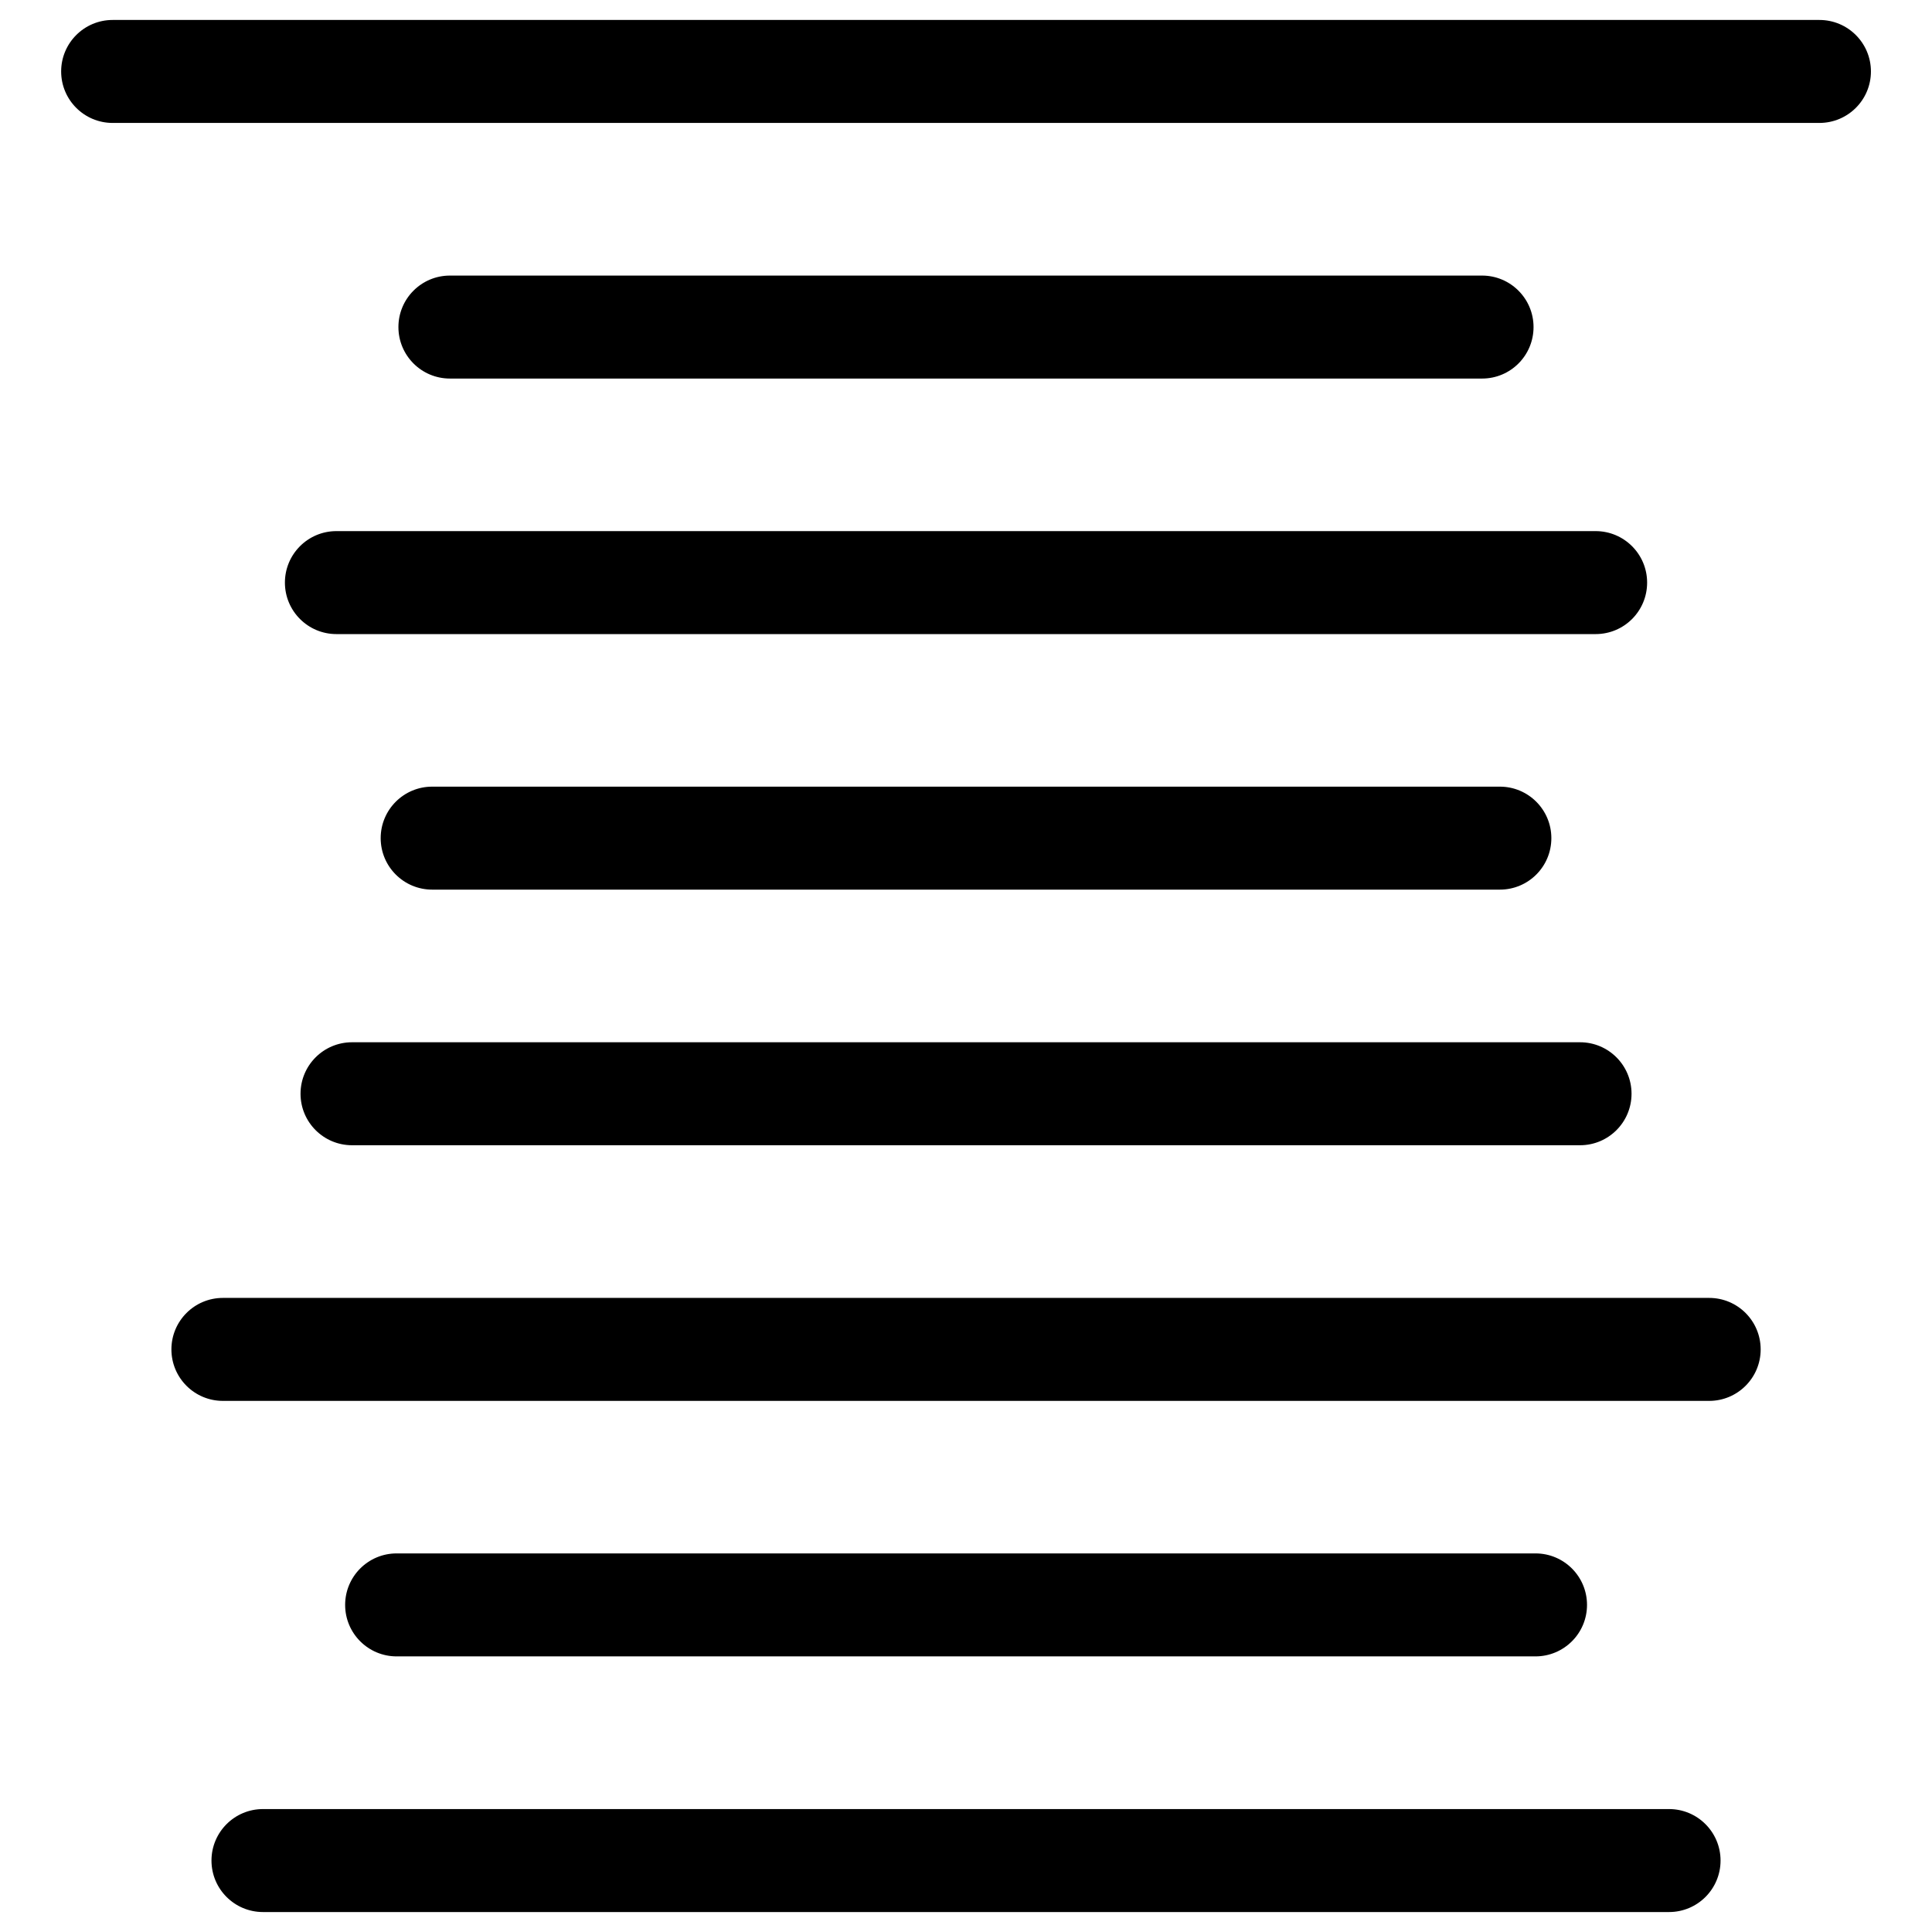
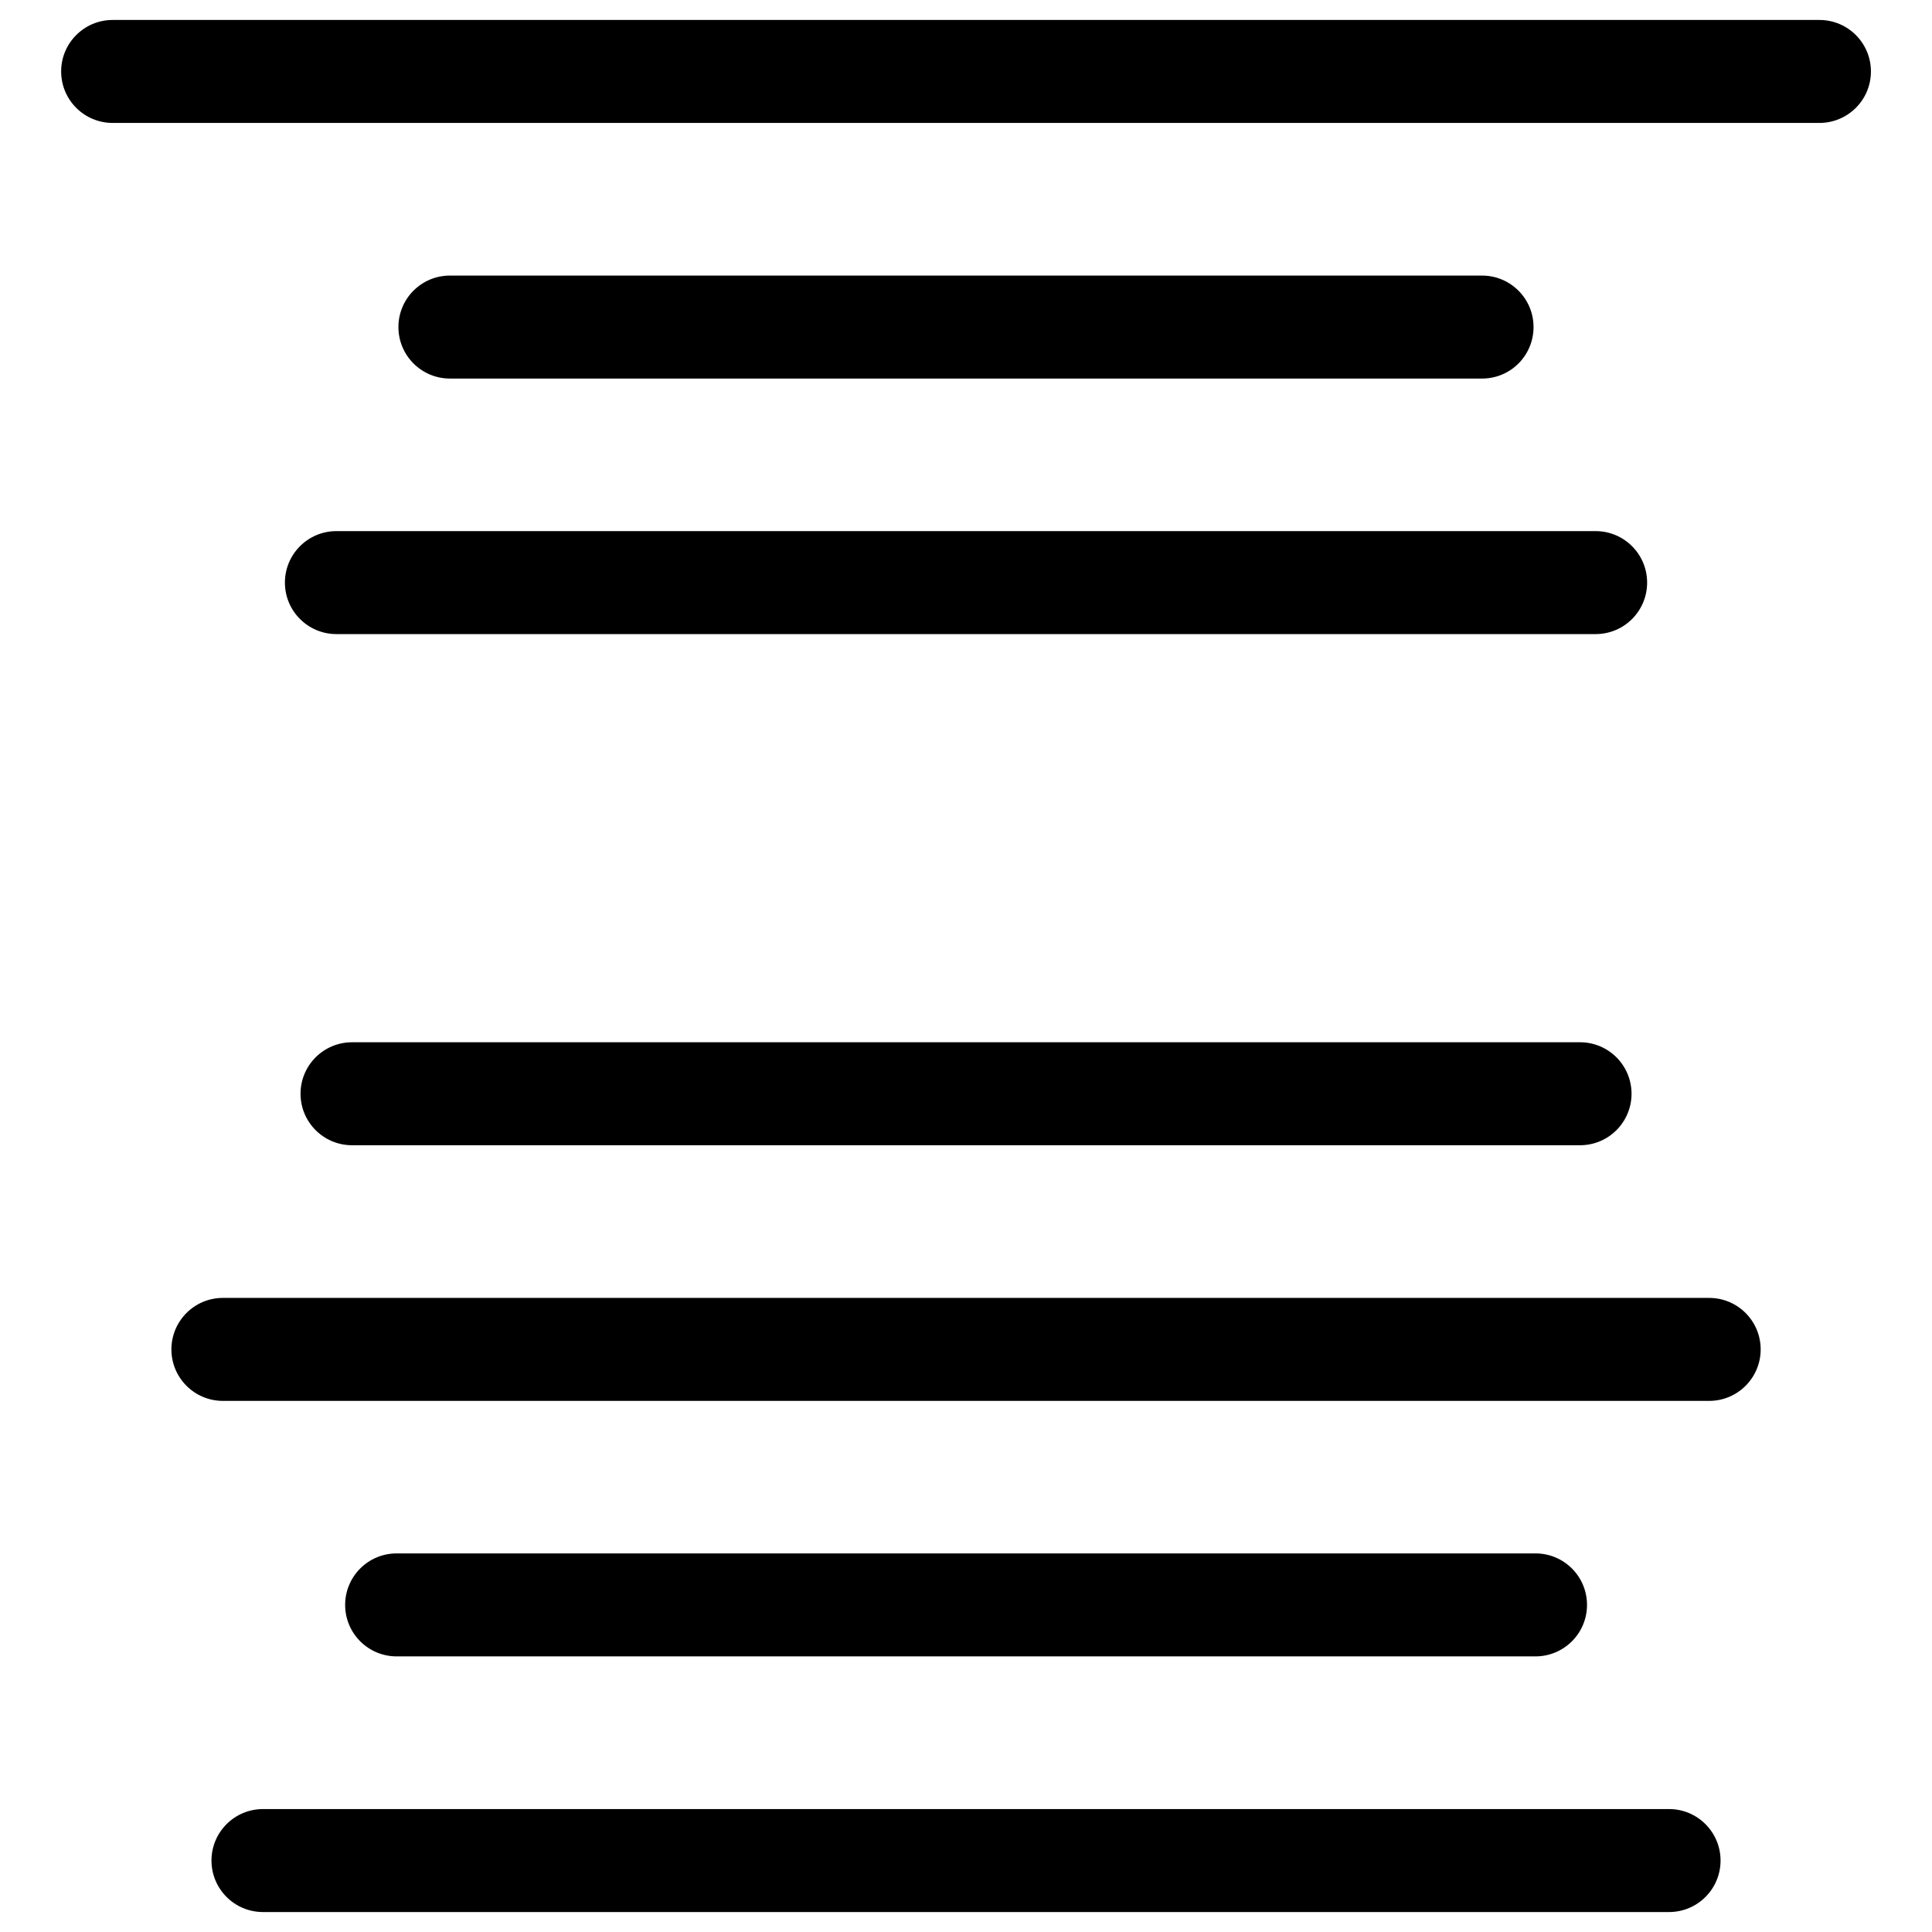
<svg xmlns="http://www.w3.org/2000/svg" fill="#000000" width="800px" height="800px" version="1.1" viewBox="144 144 512 512">
  <g>
    <path d="m626.14 176.58h-452.29c-7.535 0-13.645-6.109-13.645-13.645s6.109-13.645 13.645-13.645h452.32c7.535 0 13.645 6.109 13.645 13.645 0 7.539-6.109 13.645-13.668 13.645z" />
    <path d="m536.78 244.32h-273.55c-7.535 0-13.645-6.109-13.645-13.645 0-7.535 6.109-13.645 13.645-13.645h273.53c7.535 0 13.645 6.109 13.645 13.645 0 7.535-6.086 13.645-13.625 13.645z" />
    <path d="m566.86 312.04h-333.71c-7.535 0-13.645-6.109-13.645-13.645 0-7.535 6.109-13.645 13.645-13.645h333.71c7.535 0 13.645 6.109 13.645 13.645 0 7.535-6.086 13.645-13.645 13.645z" />
-     <path d="m541.48 379.76h-282.95c-7.535 0-13.645-6.109-13.645-13.645 0-7.535 6.109-13.645 13.645-13.645h282.95c7.535 0 13.645 6.109 13.645 13.645 0 7.535-6.086 13.645-13.645 13.645z" />
    <path d="m562.73 447.5h-325.44c-7.535 0-13.645-6.109-13.645-13.645s6.109-13.645 13.645-13.645h325.44c7.535 0 13.645 6.109 13.645 13.645s-6.109 13.645-13.645 13.645z" />
    <path d="m596.95 515.25h-393.88c-7.535 0-13.645-6.109-13.645-13.645 0-7.535 6.109-13.645 13.645-13.645h393.88c7.535 0 13.645 6.109 13.645 13.645 0 7.535-6.109 13.645-13.645 13.645z" />
    <path d="m550.91 582.96h-301.8c-7.535 0-13.645-6.109-13.645-13.645 0-7.535 6.109-13.645 13.645-13.645h301.82c7.535 0 13.645 6.109 13.645 13.645 0 7.535-6.109 13.645-13.668 13.645z" />
    <path d="m586.32 650.71h-372.63c-7.535 0-13.645-6.109-13.645-13.645s6.109-13.645 13.645-13.645h372.63c7.535 0 13.645 6.109 13.645 13.645s-6.109 13.645-13.645 13.645z" />
  </g>
</svg>